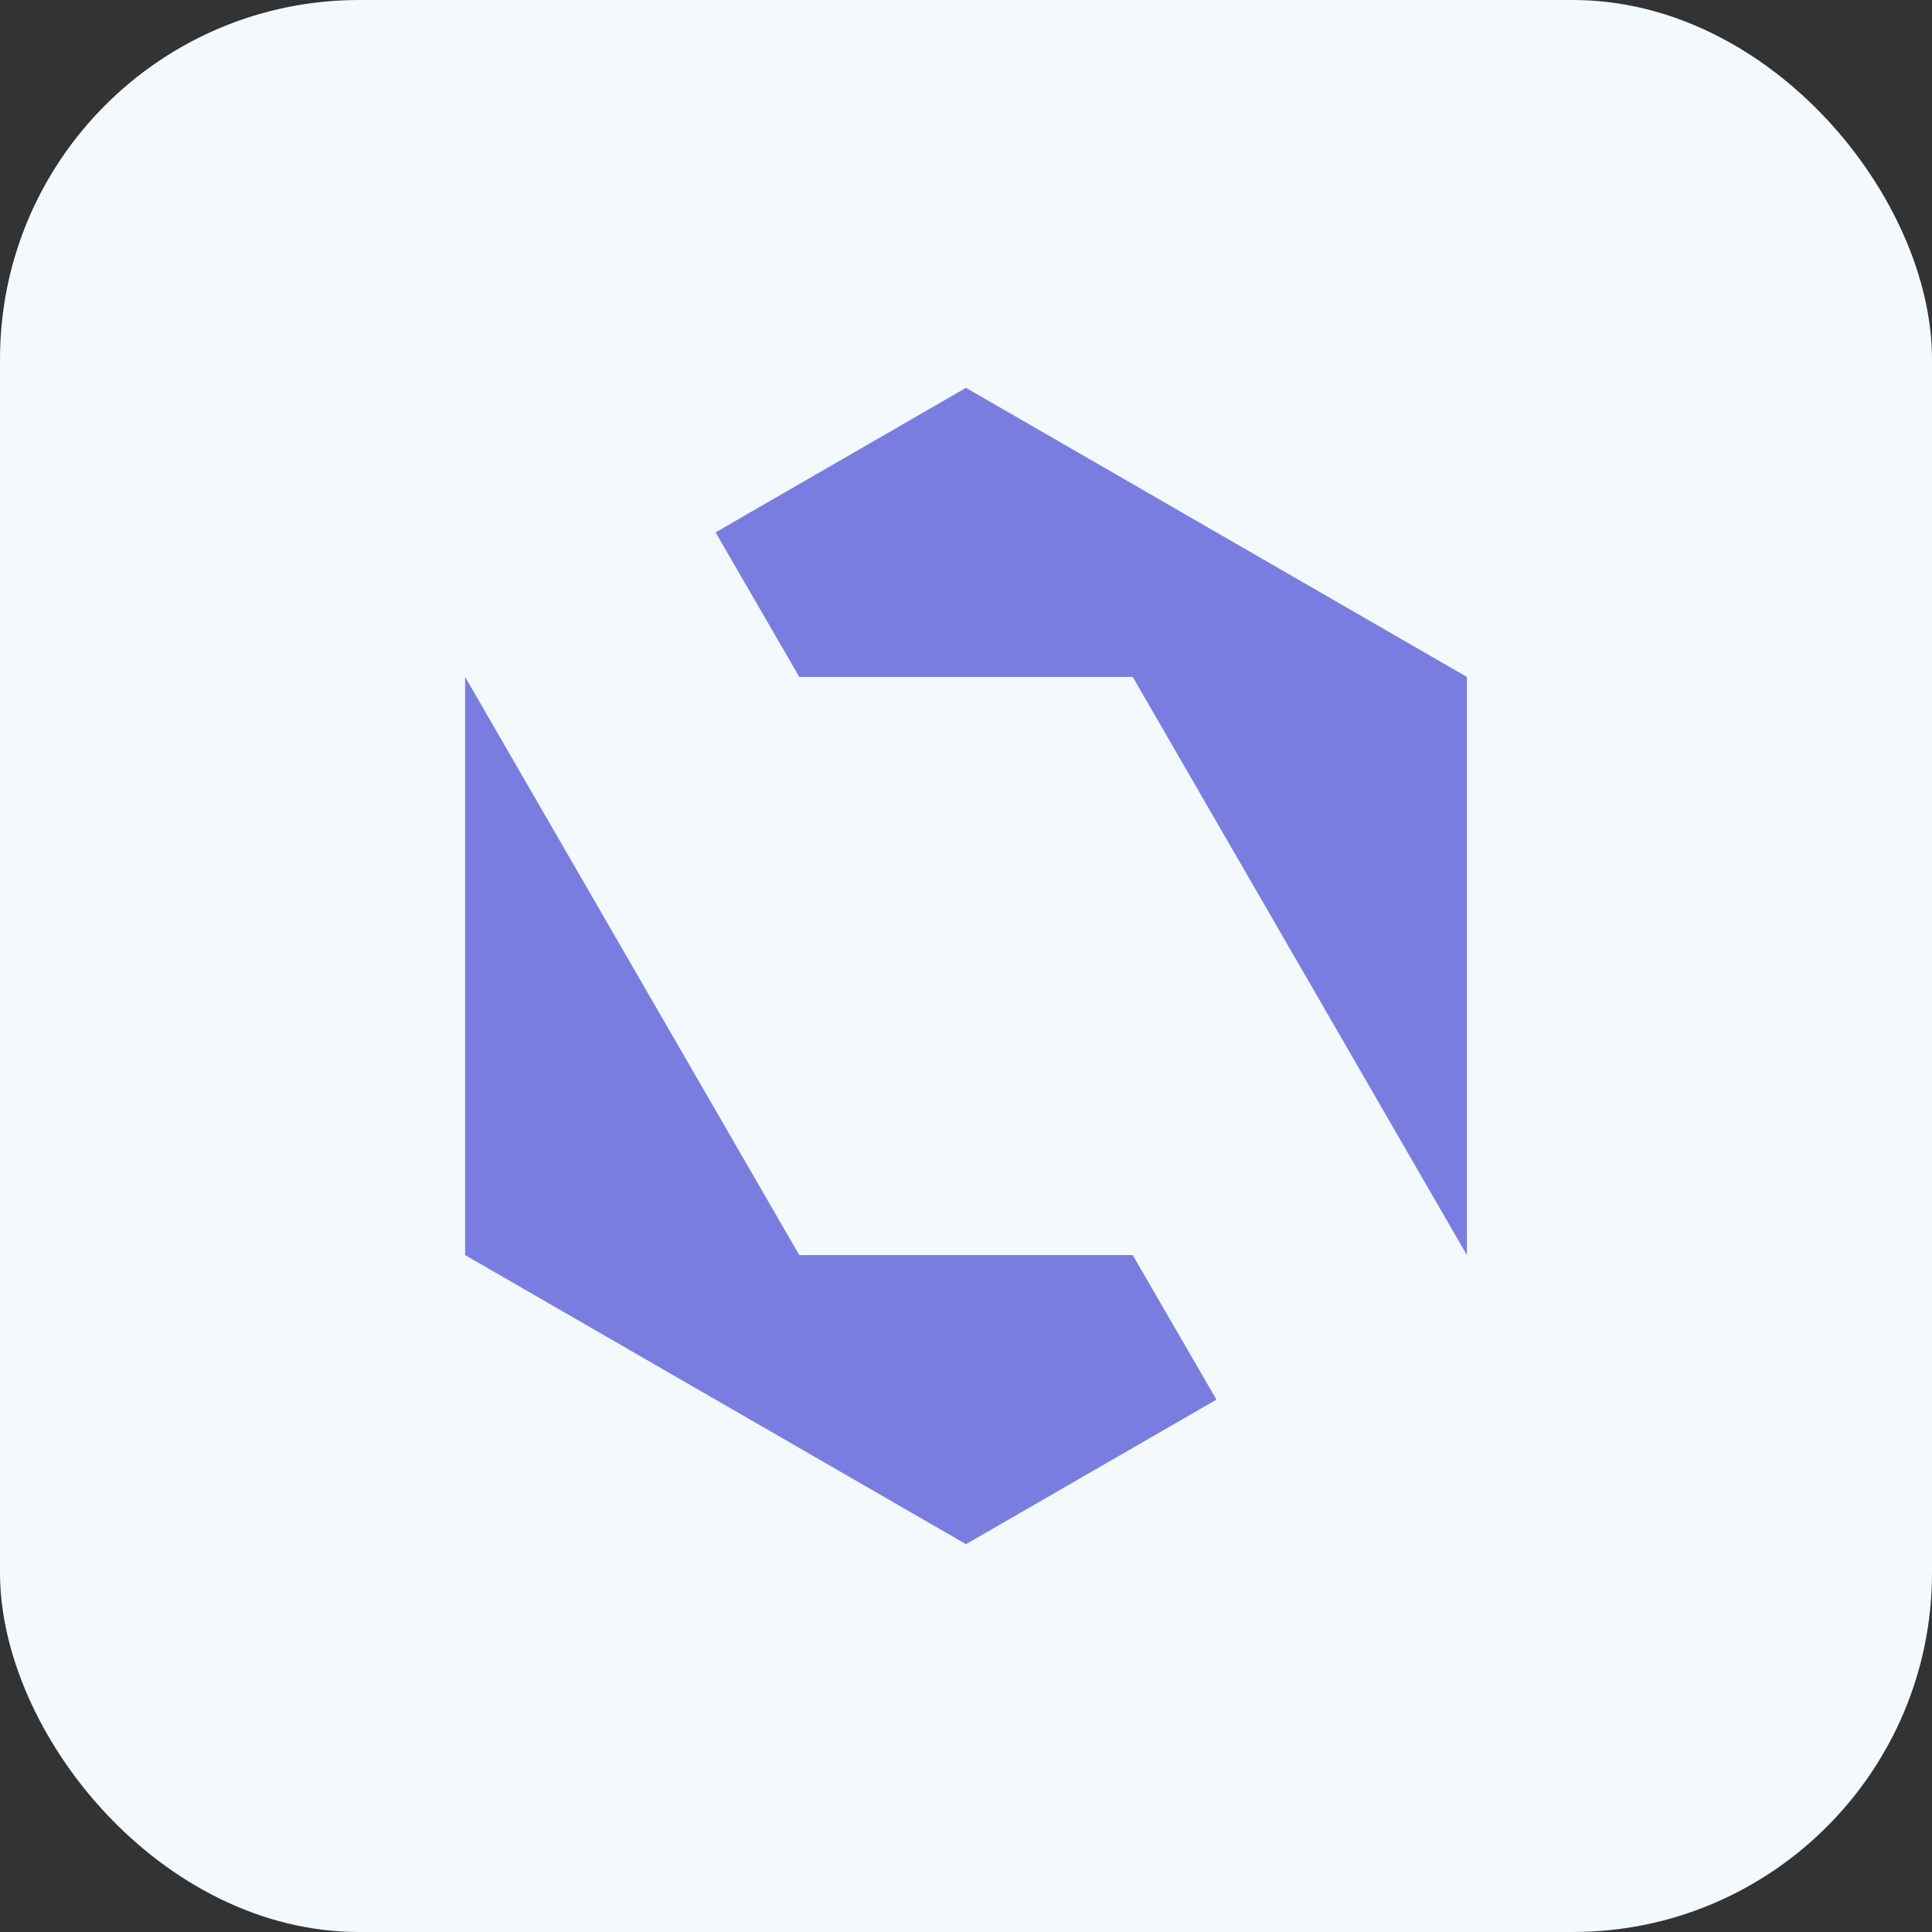
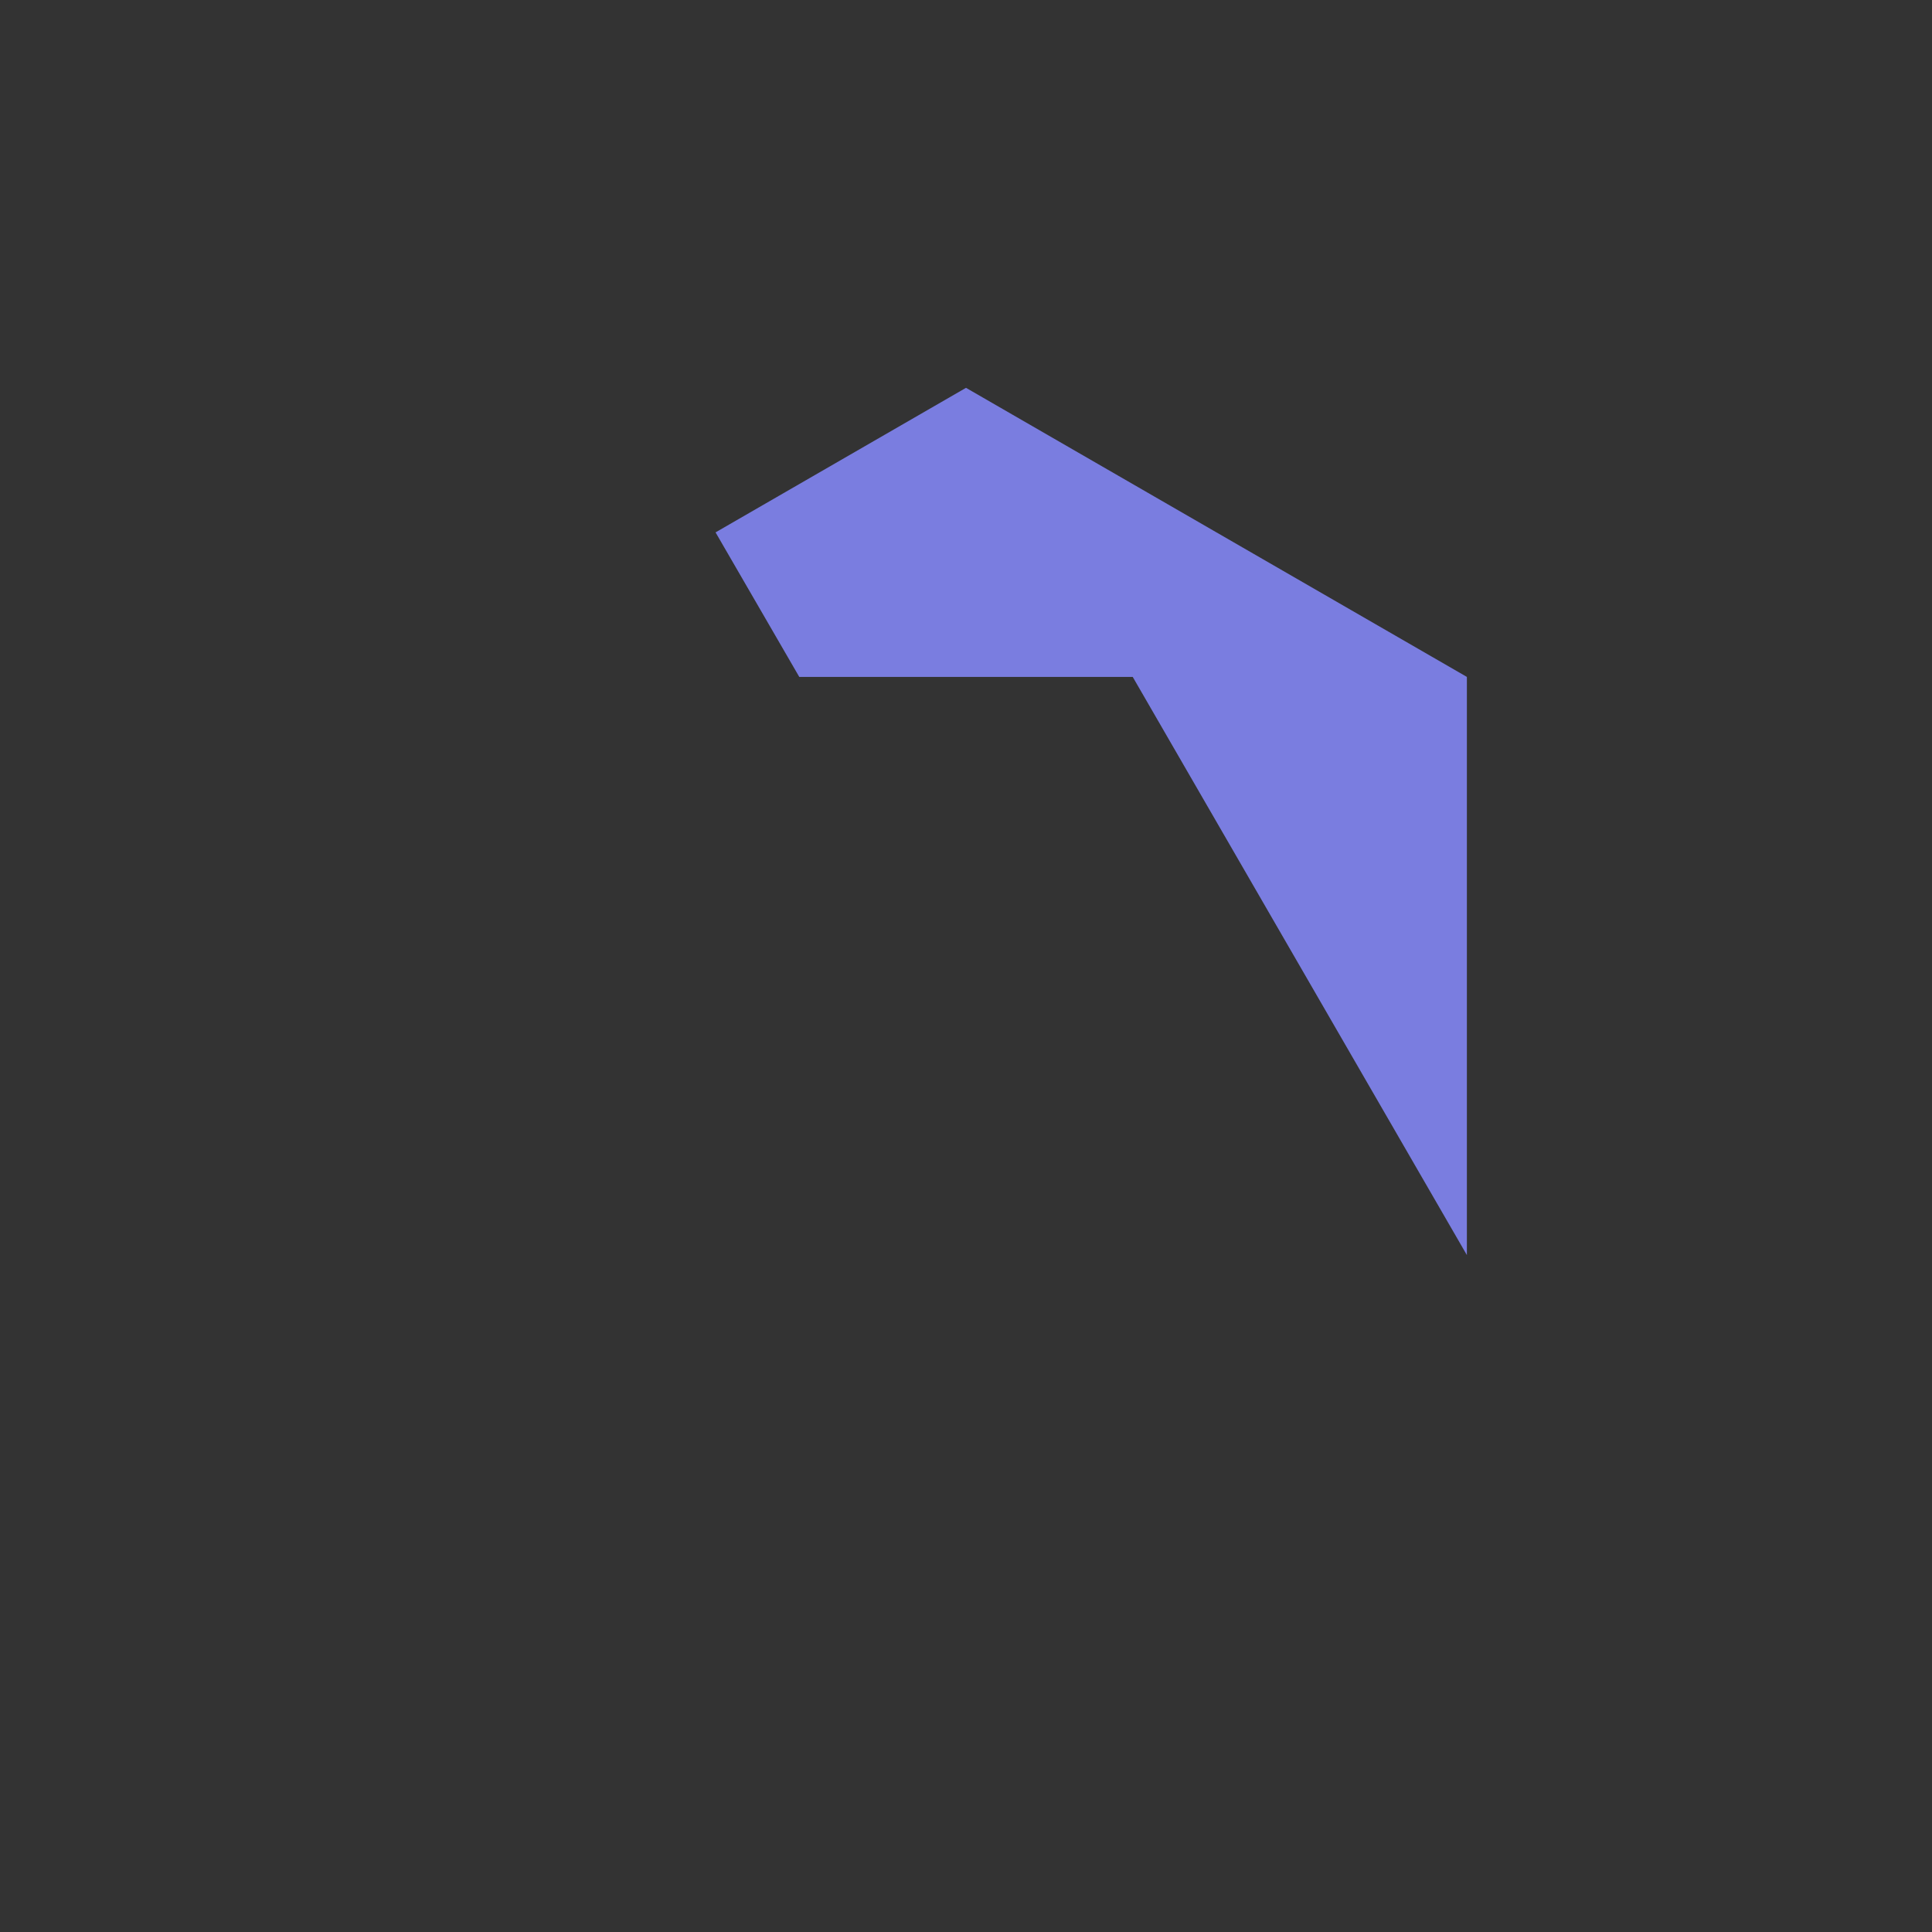
<svg xmlns="http://www.w3.org/2000/svg" id="图层_1" data-name="图层 1" viewBox="0 0 27 27">
  <rect x="0" y="0" width="27" height="27" fill="#333333" stroke="none" />
  <defs>
    <style>.cls-1{fill:#f4f9fd;}.cls-2{fill:#7a7de0;}</style>
  </defs>
-   <rect class="cls-1" width="27" height="27" rx="5.02" />
-   <polygon class="cls-2" points="15.83 17.54 11.17 17.54 6.5 9.46 6.5 17.54 13.5 21.58 17 19.56 15.83 17.54" />
  <polygon class="cls-2" points="13.5 5.42 10 7.44 11.17 9.46 15.83 9.46 20.5 17.54 20.5 9.46 13.5 5.42" />
</svg>